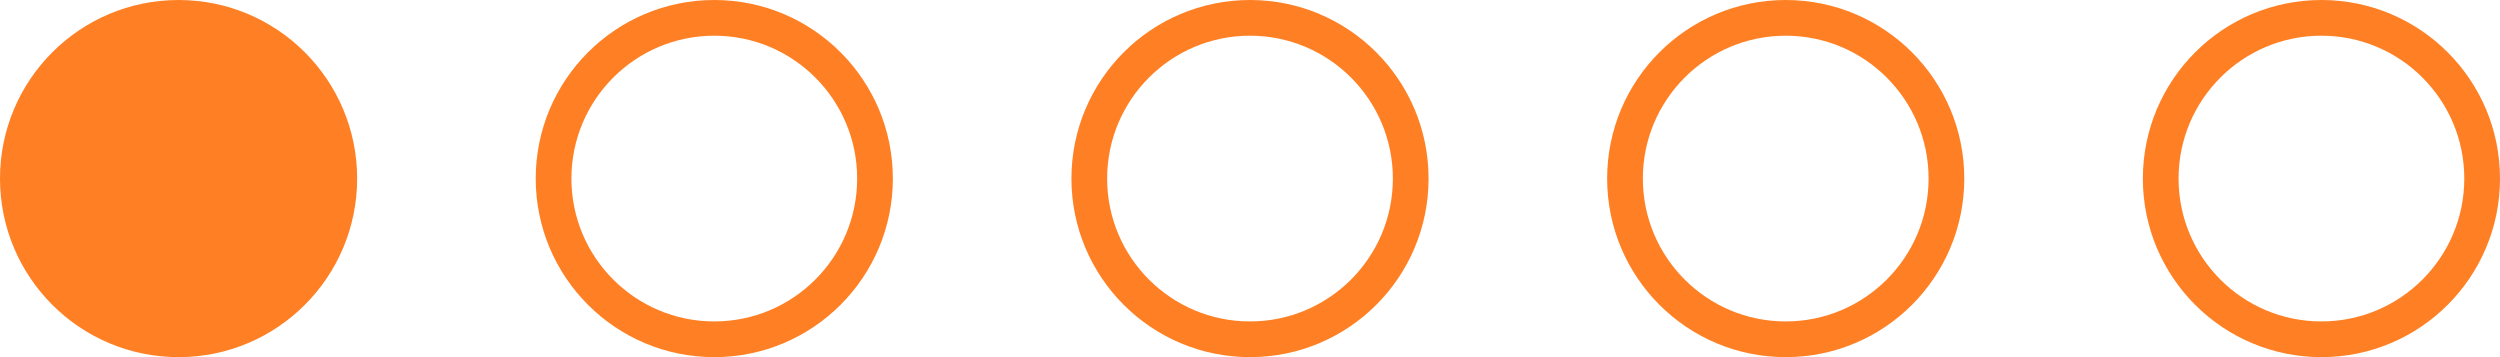
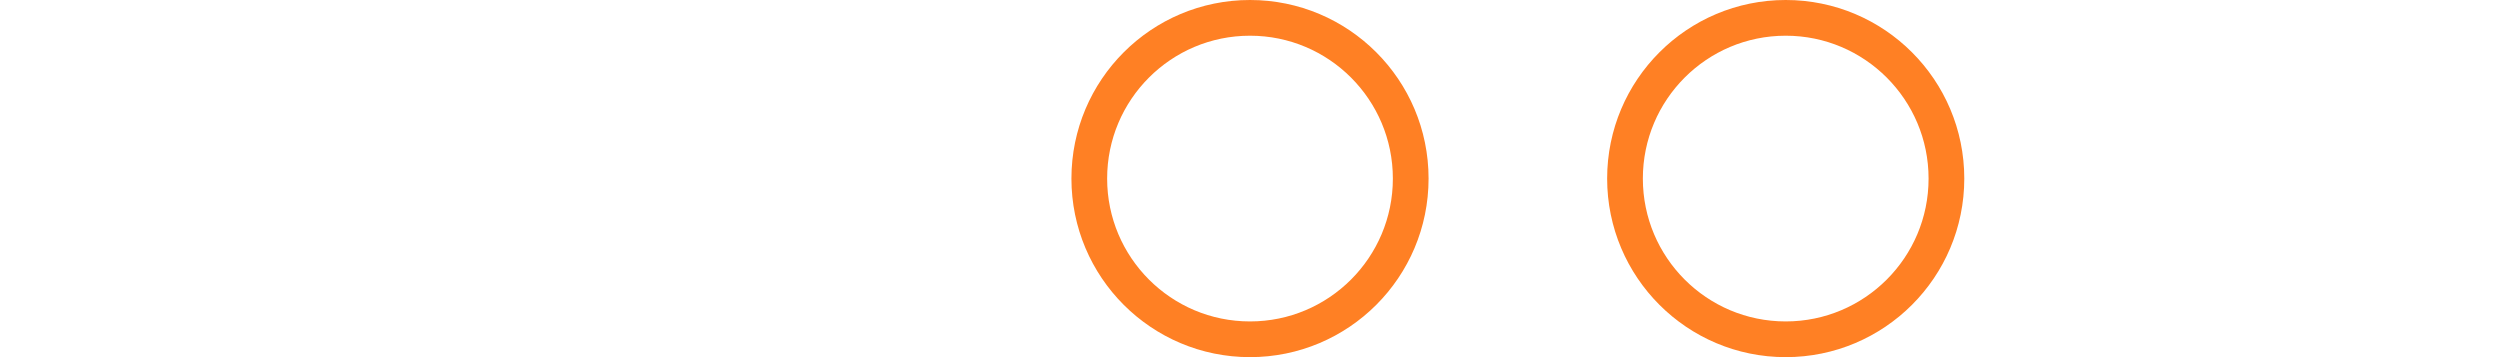
<svg xmlns="http://www.w3.org/2000/svg" width="70" height="10" viewBox="0 0 70 10" fill="none">
-   <circle cx="5" cy="5" r="5" fill="#FF8024" />
-   <circle cx="20" cy="5" r="4.5" stroke="#FF8024" />
  <circle cx="35" cy="5" r="4.5" stroke="#FF8024" />
  <circle cx="50" cy="5" r="4.5" stroke="#FF8024" />
-   <circle cx="65" cy="5" r="4.5" stroke="#FF8024" />
</svg>